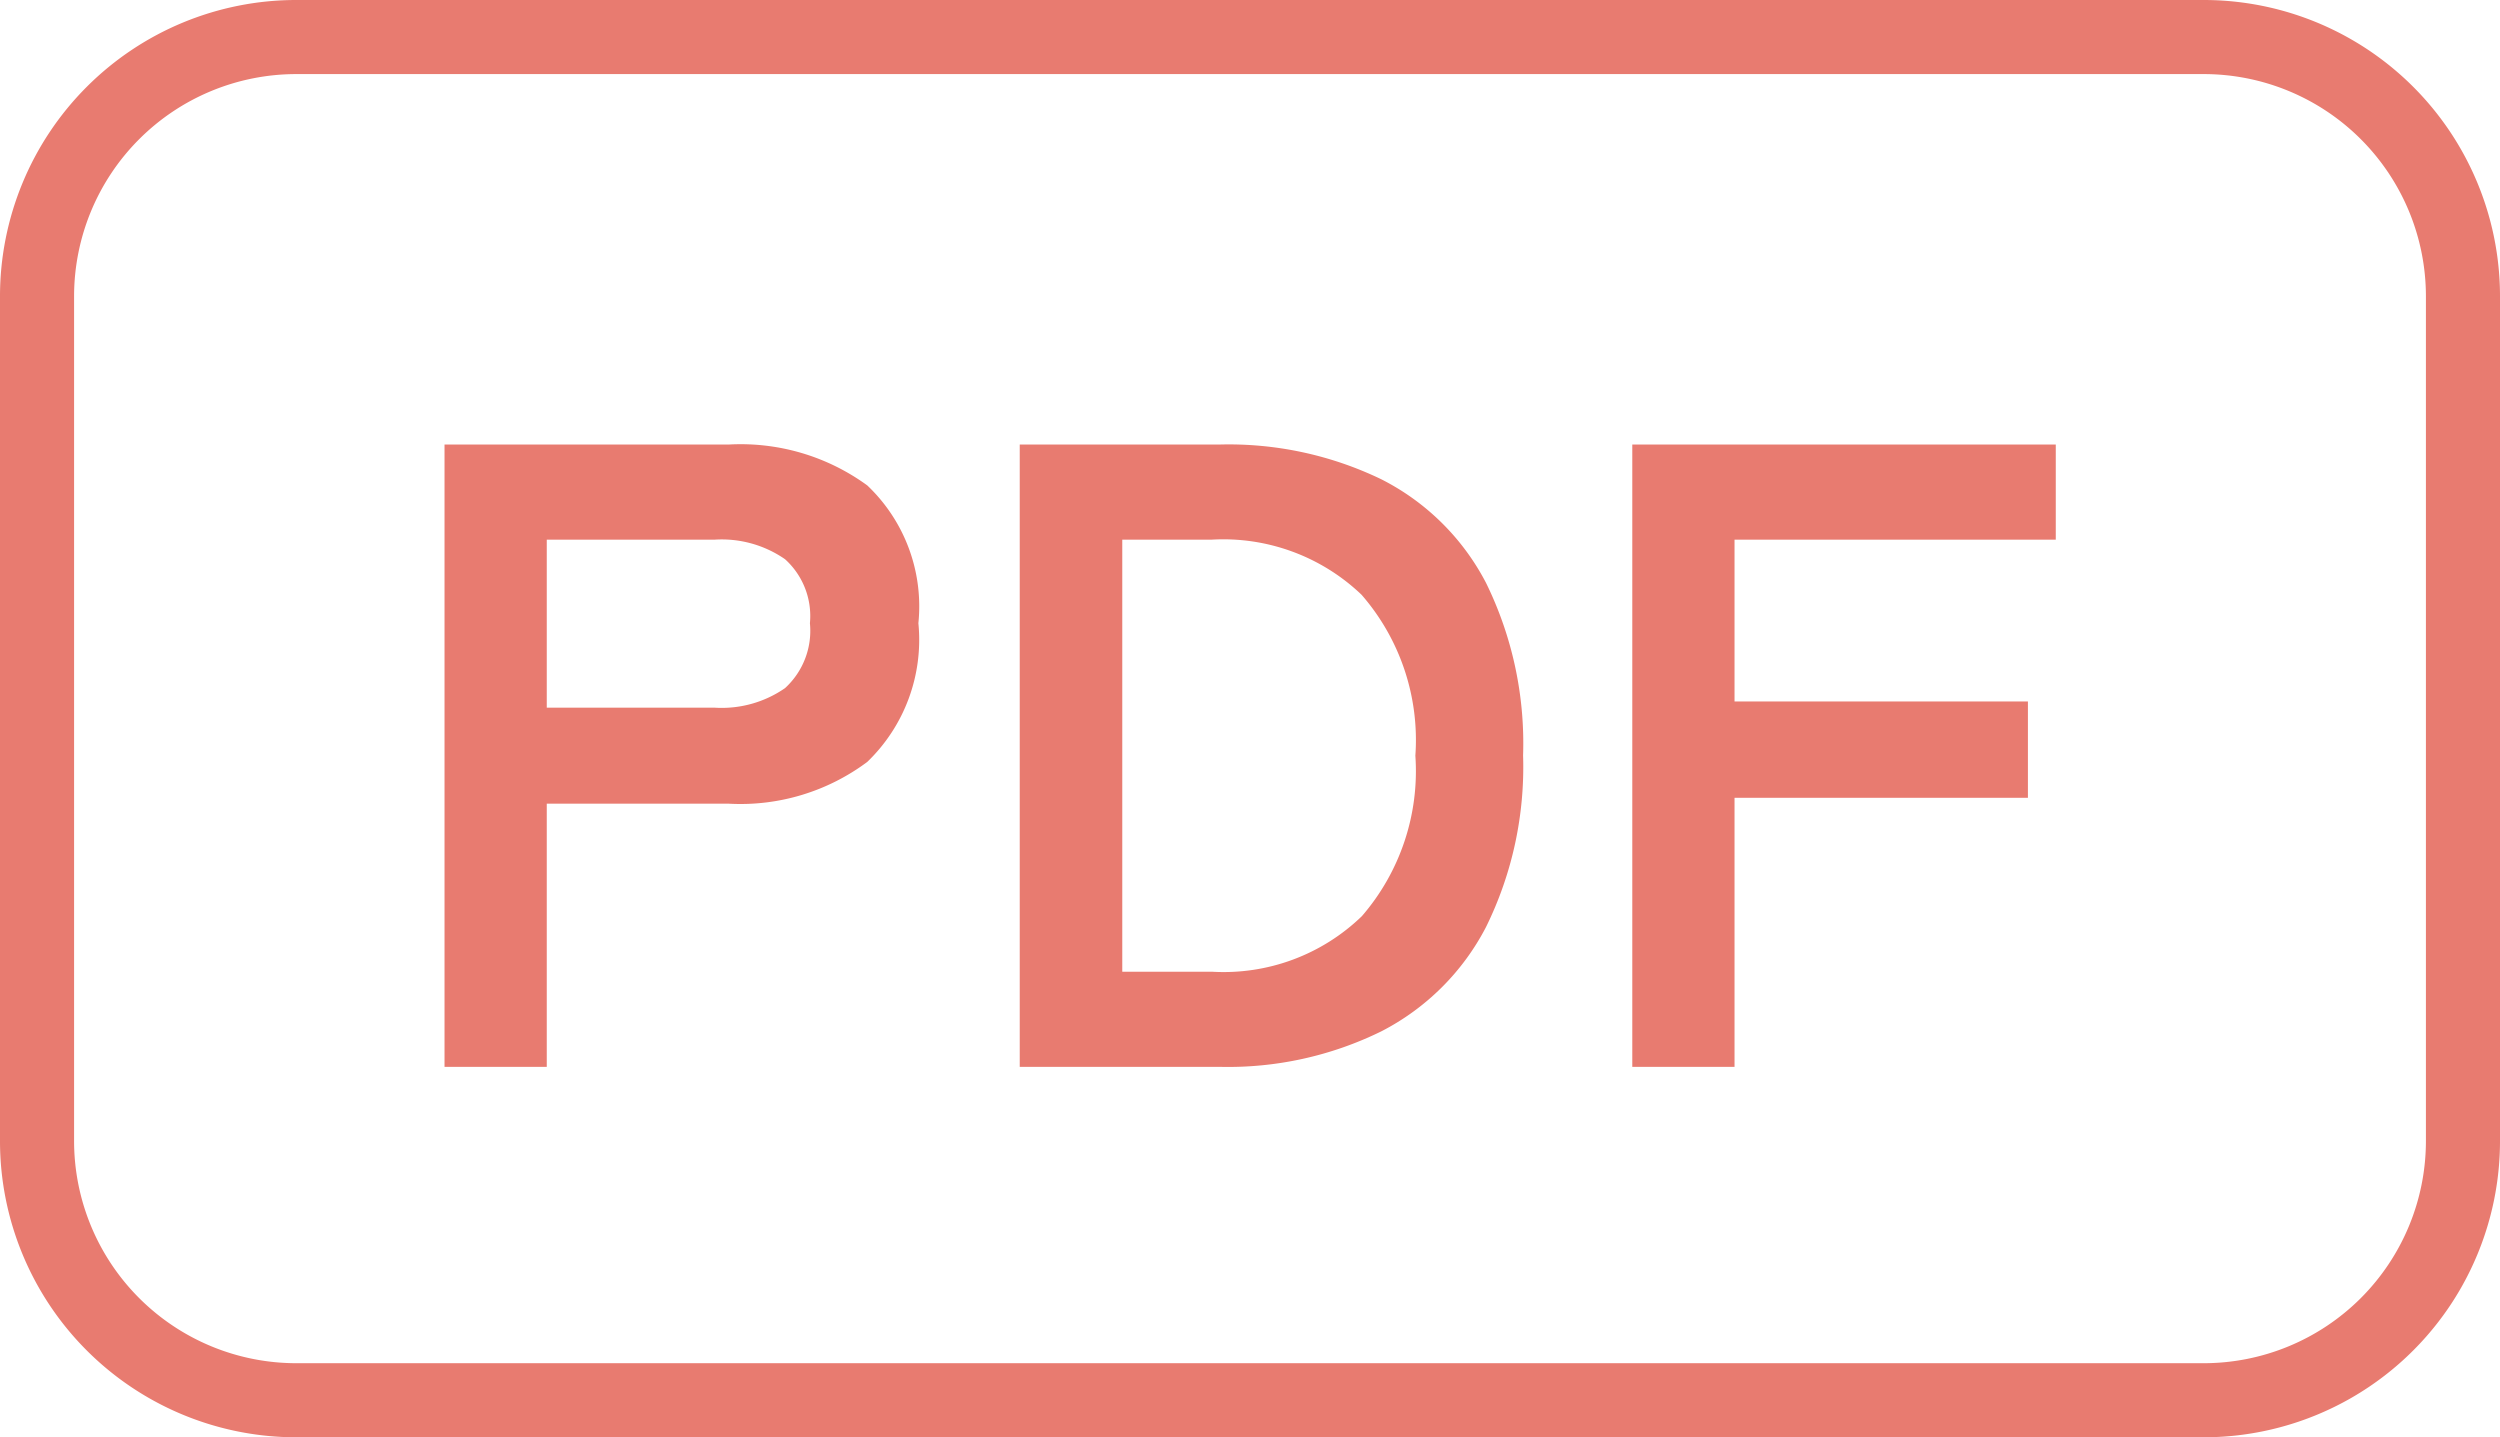
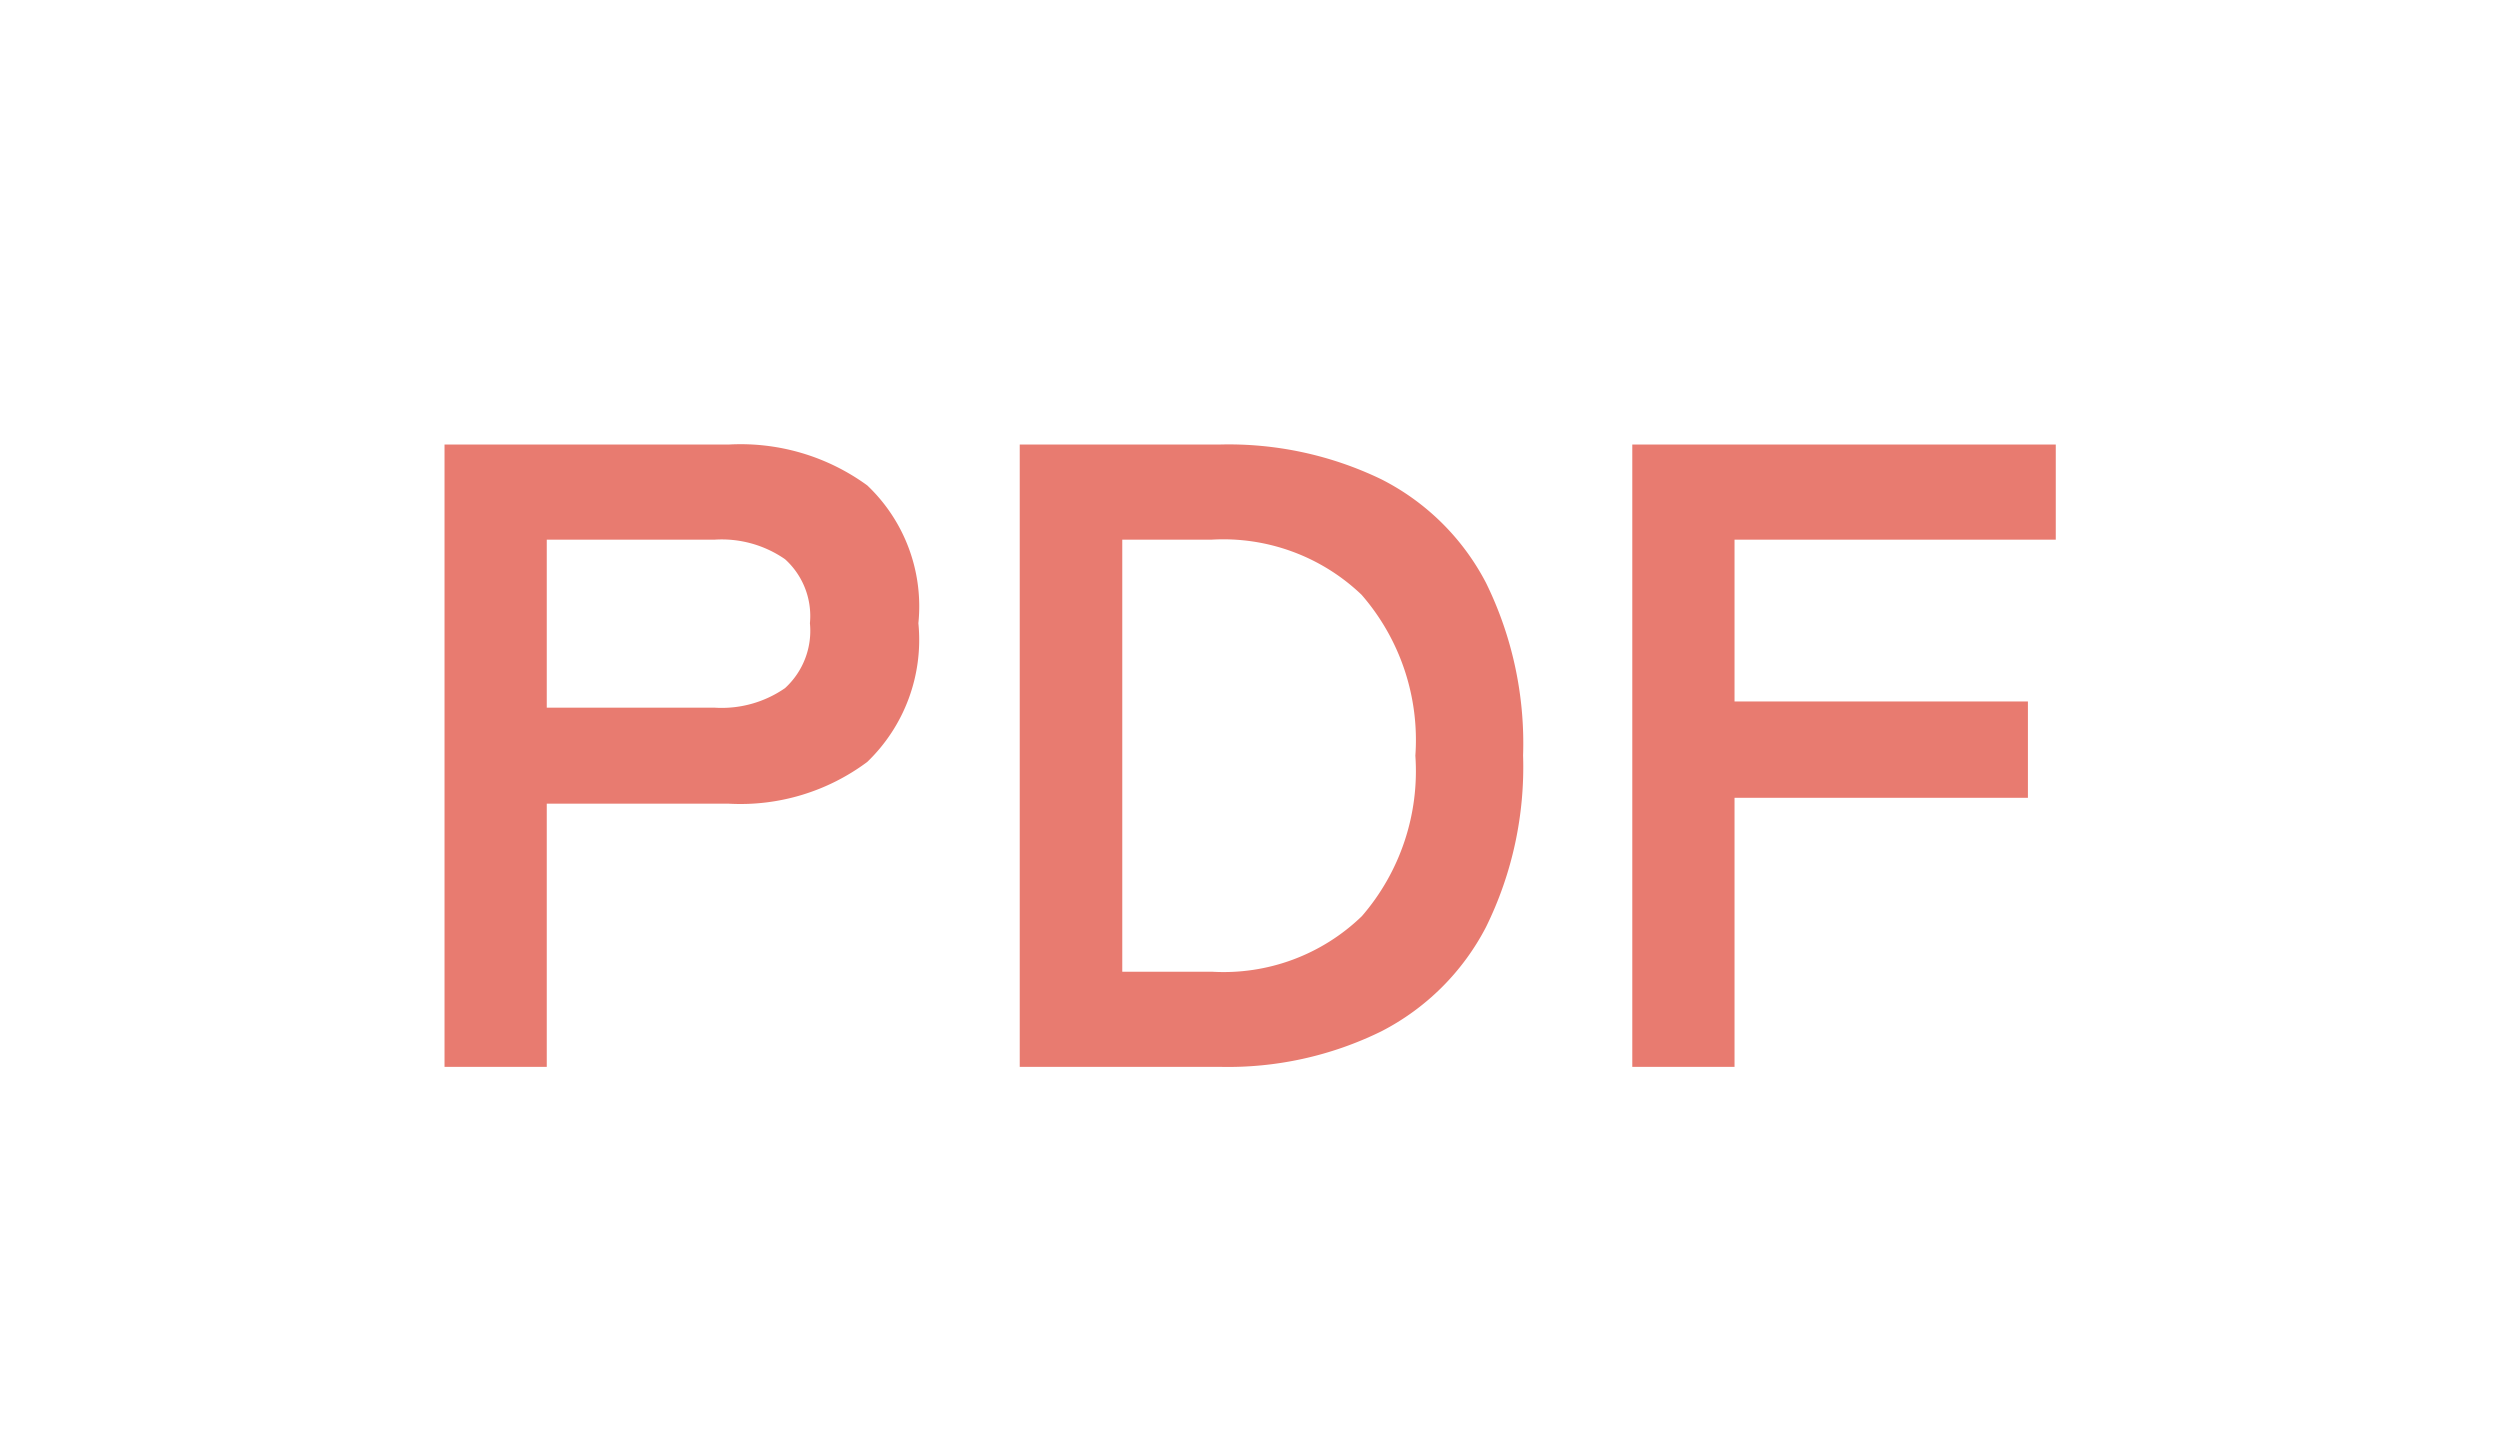
<svg xmlns="http://www.w3.org/2000/svg" width="33.744" height="19.4" viewBox="0 0 33.744 19.4">
  <g id="グループ_58979" data-name="グループ 58979" transform="translate(-374.852 -827.6)">
-     <path id="長方形_9945" data-name="長方形 9945" d="M4,1A3,3,0,0,0,1,4V15.4a3,3,0,0,0,3,3H29.744a3,3,0,0,0,3-3V4a3,3,0,0,0-3-3H4M4,0H29.744a4,4,0,0,1,4,4V15.4a4,4,0,0,1-4,4H4a4,4,0,0,1-4-4V4A4,4,0,0,1,4,0Z" transform="translate(374.852 827.6)" fill="#e87b70" />
    <path id="パス_92006" data-name="パス 92006" d="M.852,0V-8.4h3.84a2.9,2.9,0,0,1,1.866.552,2.249,2.249,0,0,1,.69,1.86,2.287,2.287,0,0,1-.69,1.872,2.861,2.861,0,0,1-1.866.564H2.232V0Zm1.38-4.848H4.5a1.5,1.5,0,0,0,.948-.264,1.048,1.048,0,0,0,.336-.876,1.033,1.033,0,0,0-.336-.864A1.5,1.5,0,0,0,4.5-7.116H2.232ZM8.616,0V-8.4h2.7a4.74,4.74,0,0,1,2.178.468,3.244,3.244,0,0,1,1.416,1.4,4.914,4.914,0,0,1,.5,2.328,4.886,4.886,0,0,1-.5,2.316,3.279,3.279,0,0,1-1.416,1.41A4.69,4.69,0,0,1,11.316,0ZM10-1.284h1.212a2.683,2.683,0,0,0,2.022-.75A2.991,2.991,0,0,0,13.956-4.2a2.987,2.987,0,0,0-.726-2.172,2.7,2.7,0,0,0-2.022-.744H10ZM16.884,0V-8.4H22.6v1.284H18.264v2.184h3.96v1.3h-3.96V0Z" transform="translate(380 842)" fill="#e87b70" />
  </g>
</svg>